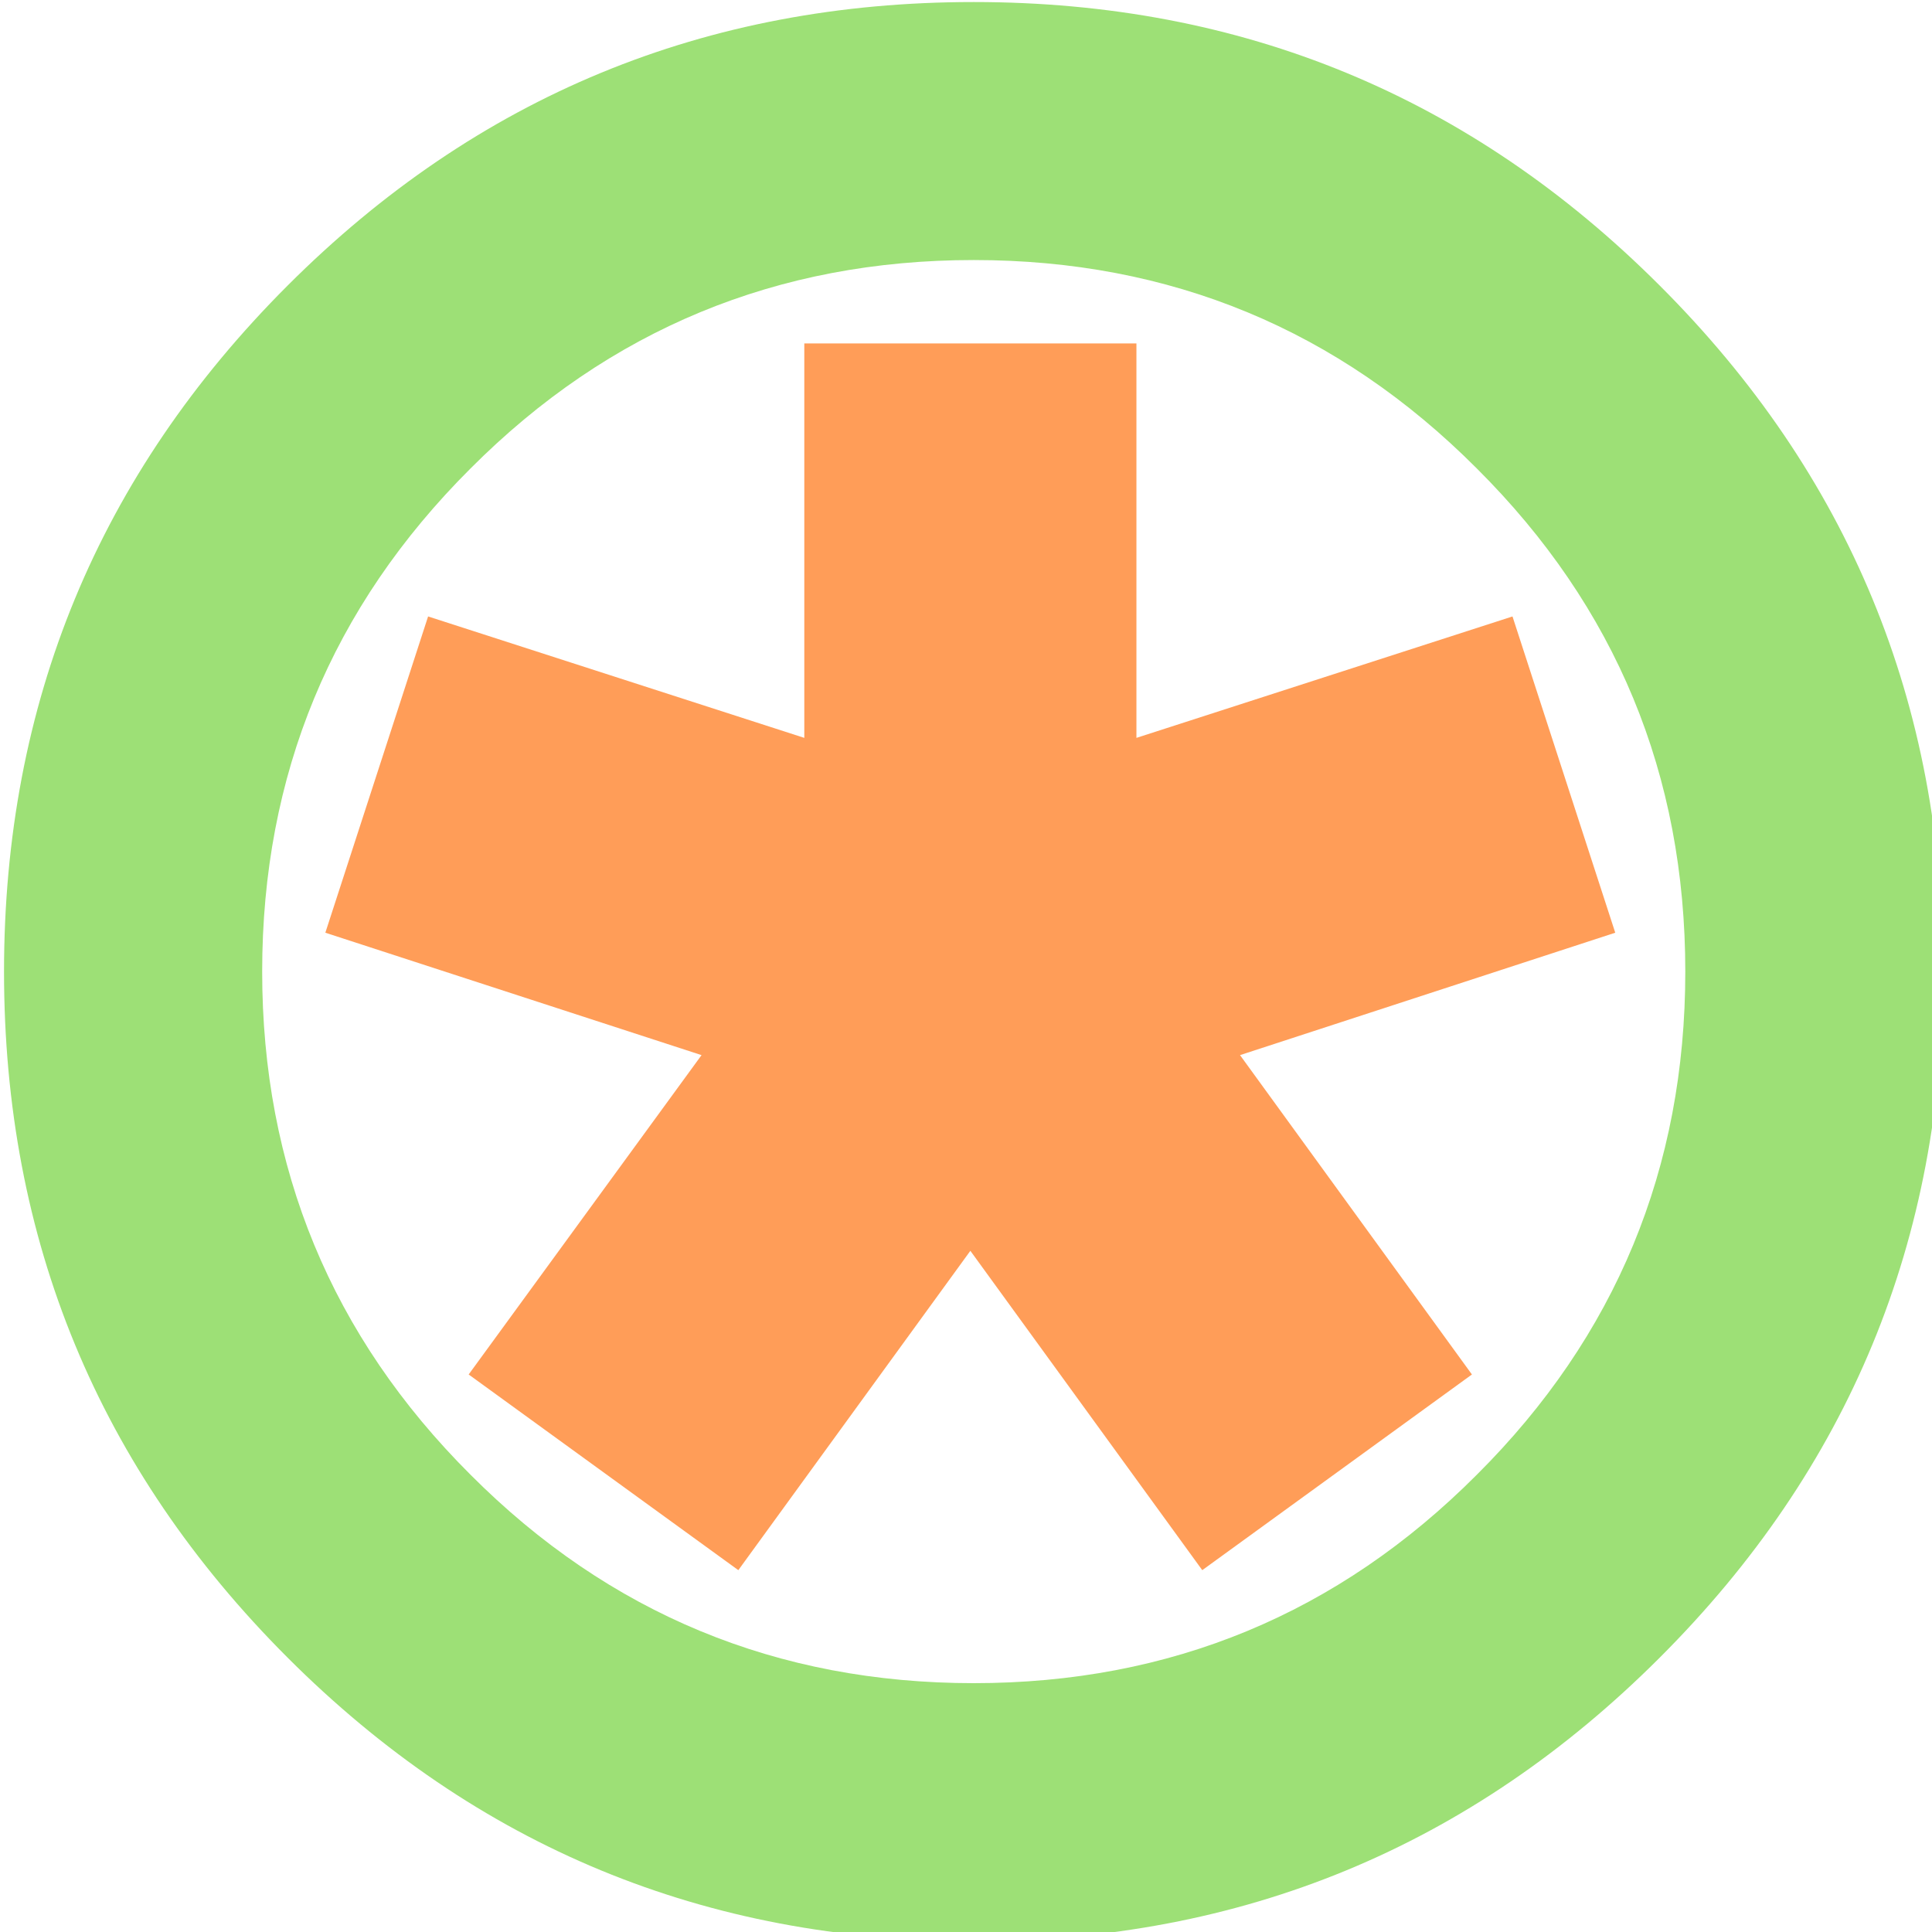
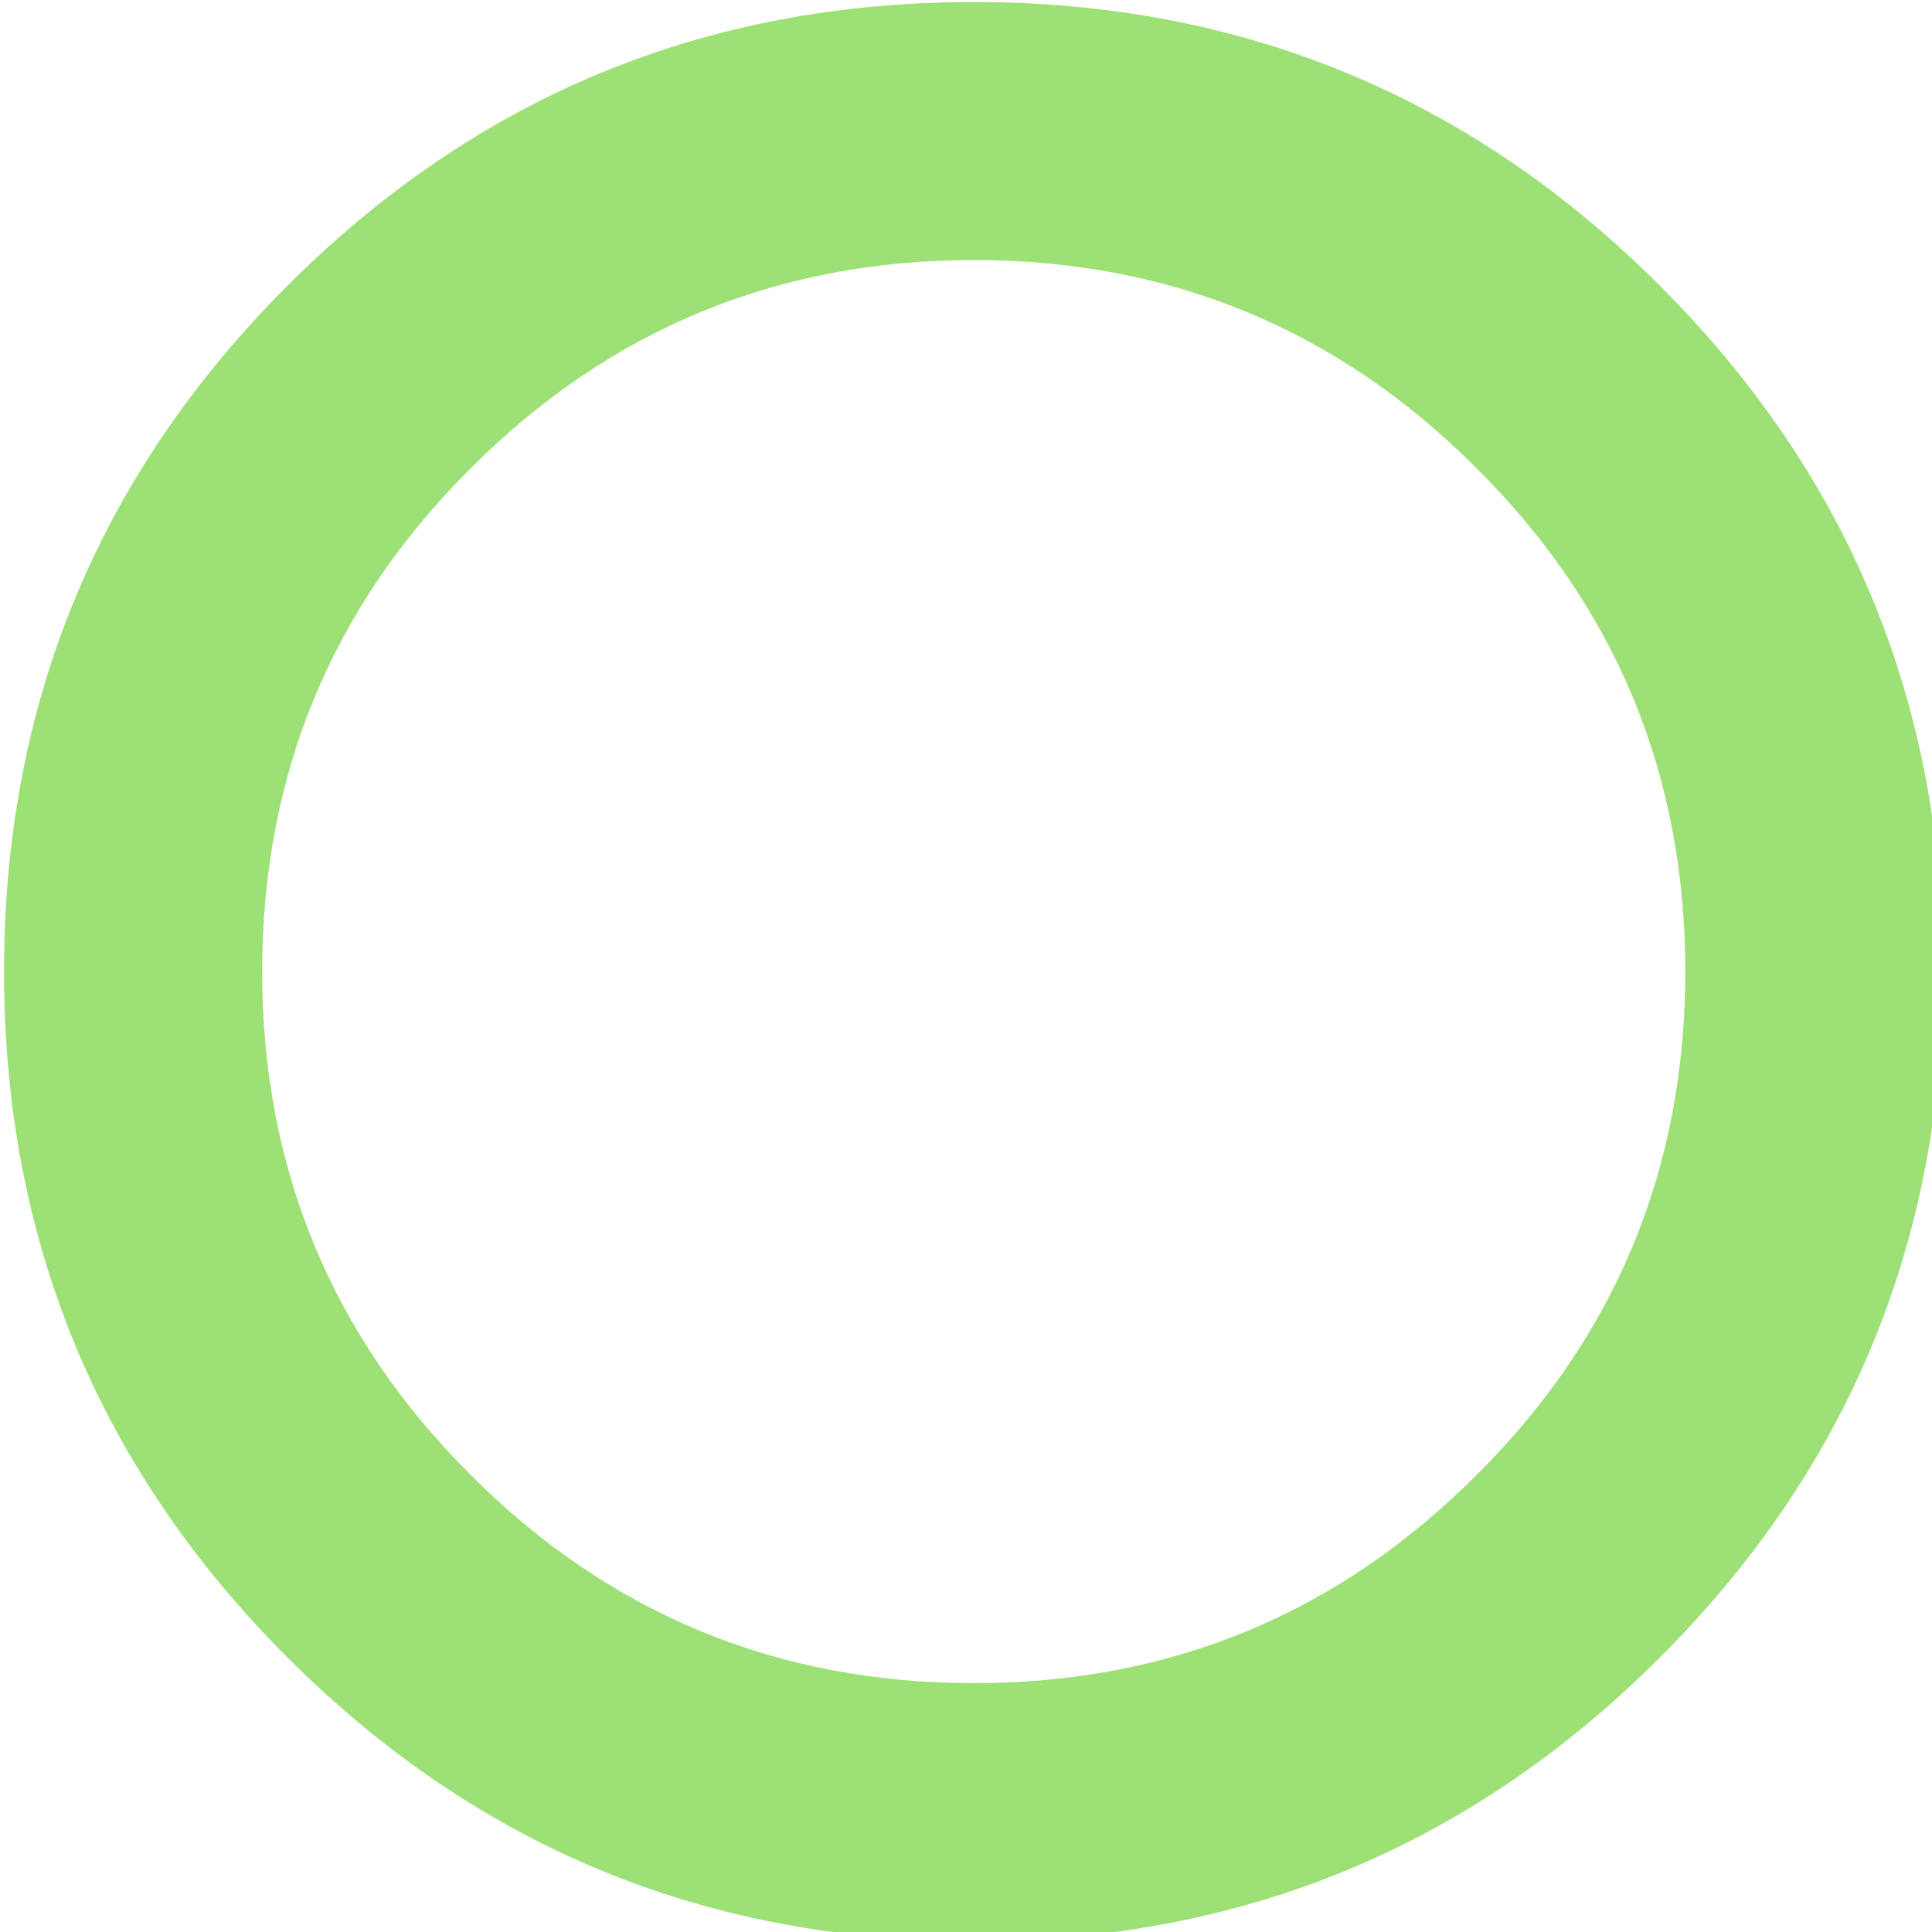
<svg xmlns="http://www.w3.org/2000/svg" width="100%" height="100%" viewBox="0 0 523 523" version="1.1" xml:space="preserve" style="fill-rule:evenodd;clip-rule:evenodd;stroke-linejoin:round;stroke-miterlimit:2;">
  <g transform="matrix(1,0,0,1,-199.824,-100.082)">
    <g>
      <g transform="matrix(0.038,0,0,0.038,-1.436,-1.436)">
        <path d="M5325,9593C5325,7681 5998,6053 7345,4706C8693,3358 10321,2686 12233,2686C14144,2686 15772,3358 17120,4706C18468,6053 19140,7681 19140,9593C19140,11505 18468,13133 17120,14480C15772,15828 14144,16500 12233,16500C10321,16500 8693,15828 7345,14480C5998,13133 5325,11505 5325,9593ZM7164,9593C7164,10992 7658,12190 8648,13177C9636,14168 10834,14662 12233,14662C13634,14662 14829,14168 15817,13177C16808,12190 17302,10992 17302,9593C17302,8191 16808,6996 15817,6009C14829,5018 13634,4524 12233,4524C10834,4524 9636,5018 8648,6009C7658,6996 7164,8191 7164,9593Z" style="fill:rgb(157,224,118);" />
      </g>
      <g transform="matrix(0.038,0,0,0.038,-1.436,-1.436)">
-         <path d="M7614,9316L8346,7063L11026,7928L11026,5118L13392,5118L13392,7928L16071,7063L16803,9316L14130,10188L15782,12463L13861,13857L12209,11582L10556,13857L8635,12463L10294,10188L7614,9316Z" style="fill:rgb(255,157,88);" />
-       </g>
+         </g>
    </g>
  </g>
</svg>